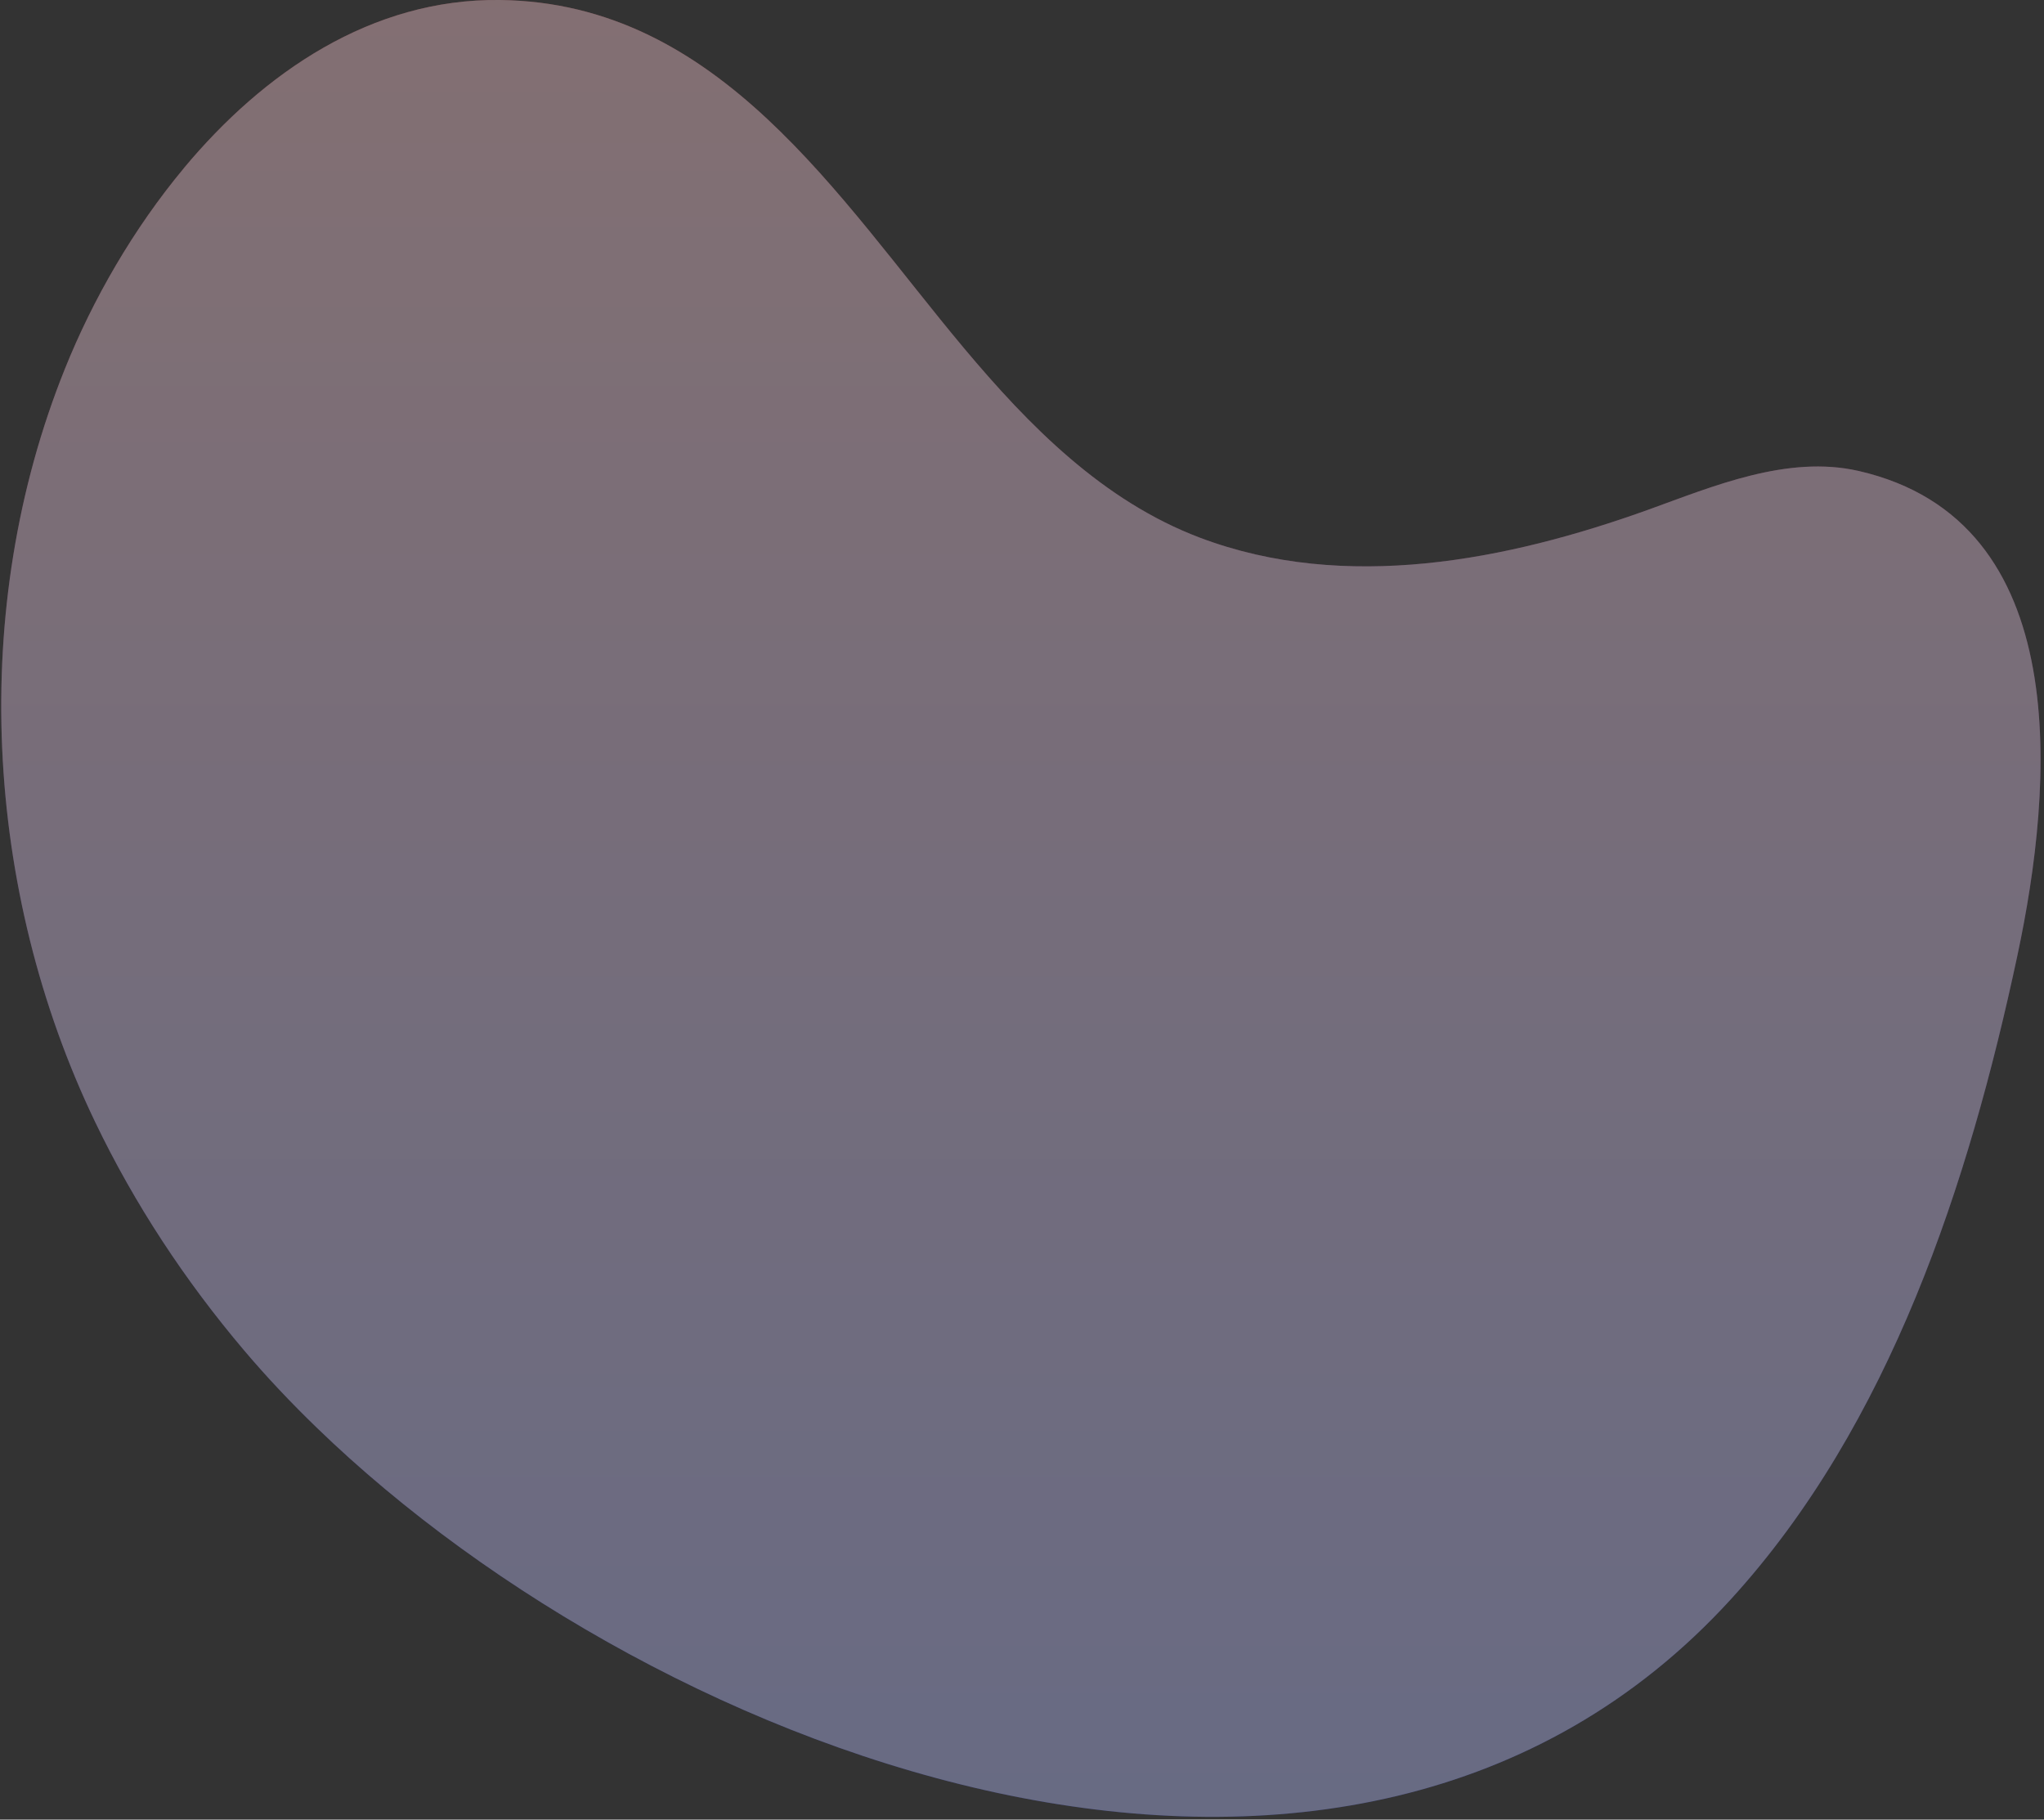
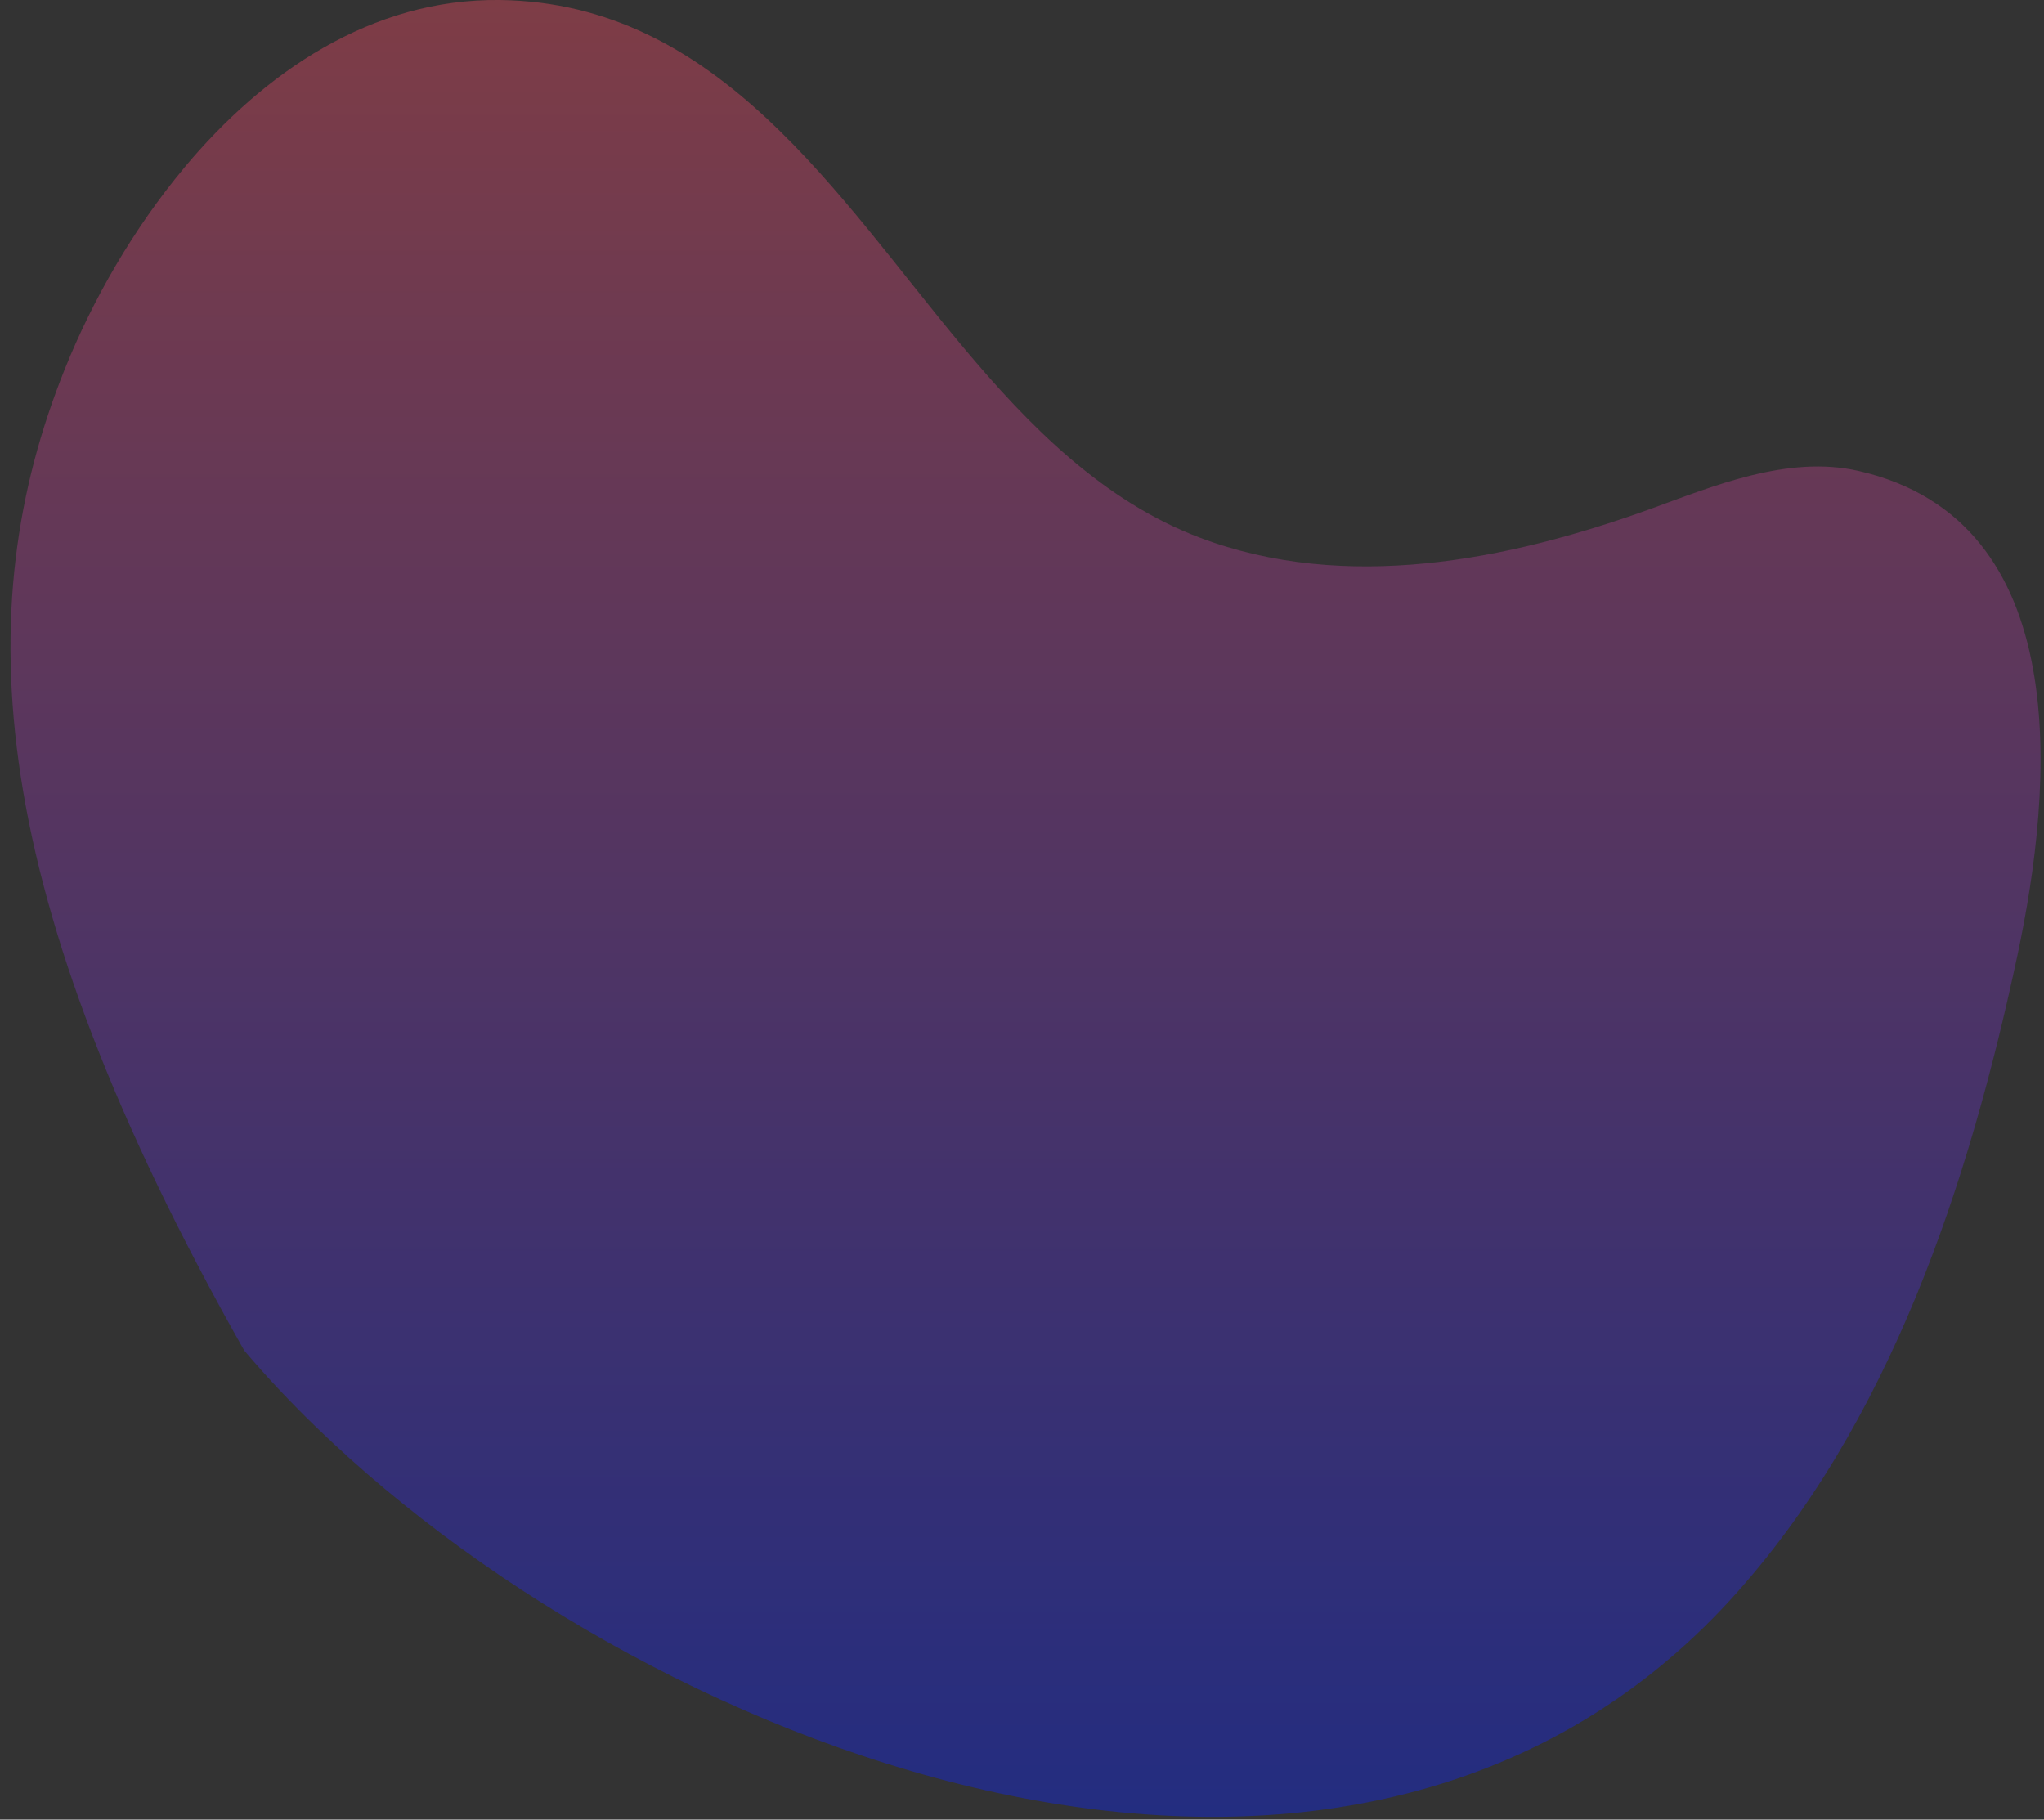
<svg xmlns="http://www.w3.org/2000/svg" width="501" height="446" viewBox="0 0 501 446" fill="none">
  <rect x="0" y="0" width="501" height="446" fill="#333333" stroke="none" />
  <g opacity="0.4">
-     <path d="M45.062 41.213C64.61 17.762 91.046 -0.379 122.54 -2.32551e-05C176.299 0.671 205.351 48.417 236.22 85.269C252.221 104.373 270.359 122.807 294.107 131.79C329.742 145.251 369.404 137.39 404.124 124.892C419.675 119.292 438.089 111.417 455.602 115.442C508.838 127.663 503.286 192.865 494.493 234.136C482.619 289.859 463.319 349.199 424.21 392.031C330.571 494.537 162.056 431.697 77.602 349.899C71.397 343.891 65.438 337.605 59.857 331.014C45.396 313.951 32.97 295.139 23.291 274.941C-3.959 218.153 -7.694 149.101 15.908 90.402C22.768 73.34 32.709 56.059 45.077 41.213H45.062Z" fill="url(#paint0_linear_43113_1998)" />
-     <path opacity="0.7" d="M45.062 41.213C64.61 17.762 91.046 -0.379 122.54 -2.32551e-05C176.299 0.671 205.351 48.417 236.22 85.269C252.221 104.373 270.359 122.807 294.107 131.79C329.742 145.251 369.404 137.39 404.124 124.892C419.675 119.292 438.089 111.417 455.602 115.442C508.838 127.663 503.286 192.865 494.493 234.136C482.619 289.859 463.319 349.199 424.21 392.031C330.571 494.537 162.056 431.697 77.602 349.899C71.397 343.891 65.438 337.605 59.857 331.014C45.396 313.951 32.97 295.139 23.291 274.941C-3.959 218.153 -7.694 149.101 15.908 90.402C22.768 73.34 32.709 56.059 45.077 41.213H45.062Z" fill="white" />
+     <path d="M45.062 41.213C64.61 17.762 91.046 -0.379 122.54 -2.32551e-05C176.299 0.671 205.351 48.417 236.22 85.269C252.221 104.373 270.359 122.807 294.107 131.79C329.742 145.251 369.404 137.39 404.124 124.892C419.675 119.292 438.089 111.417 455.602 115.442C508.838 127.663 503.286 192.865 494.493 234.136C482.619 289.859 463.319 349.199 424.21 392.031C330.571 494.537 162.056 431.697 77.602 349.899C71.397 343.891 65.438 337.605 59.857 331.014C-3.959 218.153 -7.694 149.101 15.908 90.402C22.768 73.34 32.709 56.059 45.077 41.213H45.062Z" fill="url(#paint0_linear_43113_1998)" />
  </g>
  <defs>
    <linearGradient id="paint0_linear_43113_1998" x1="250.229" y1="-0.006" x2="250.229" y2="445.32" gradientUnits="userSpaceOnUse">
      <stop stop-color="#EE4A62" />
      <stop offset="1" stop-color="#0A22F4" />
    </linearGradient>
  </defs>
</svg>